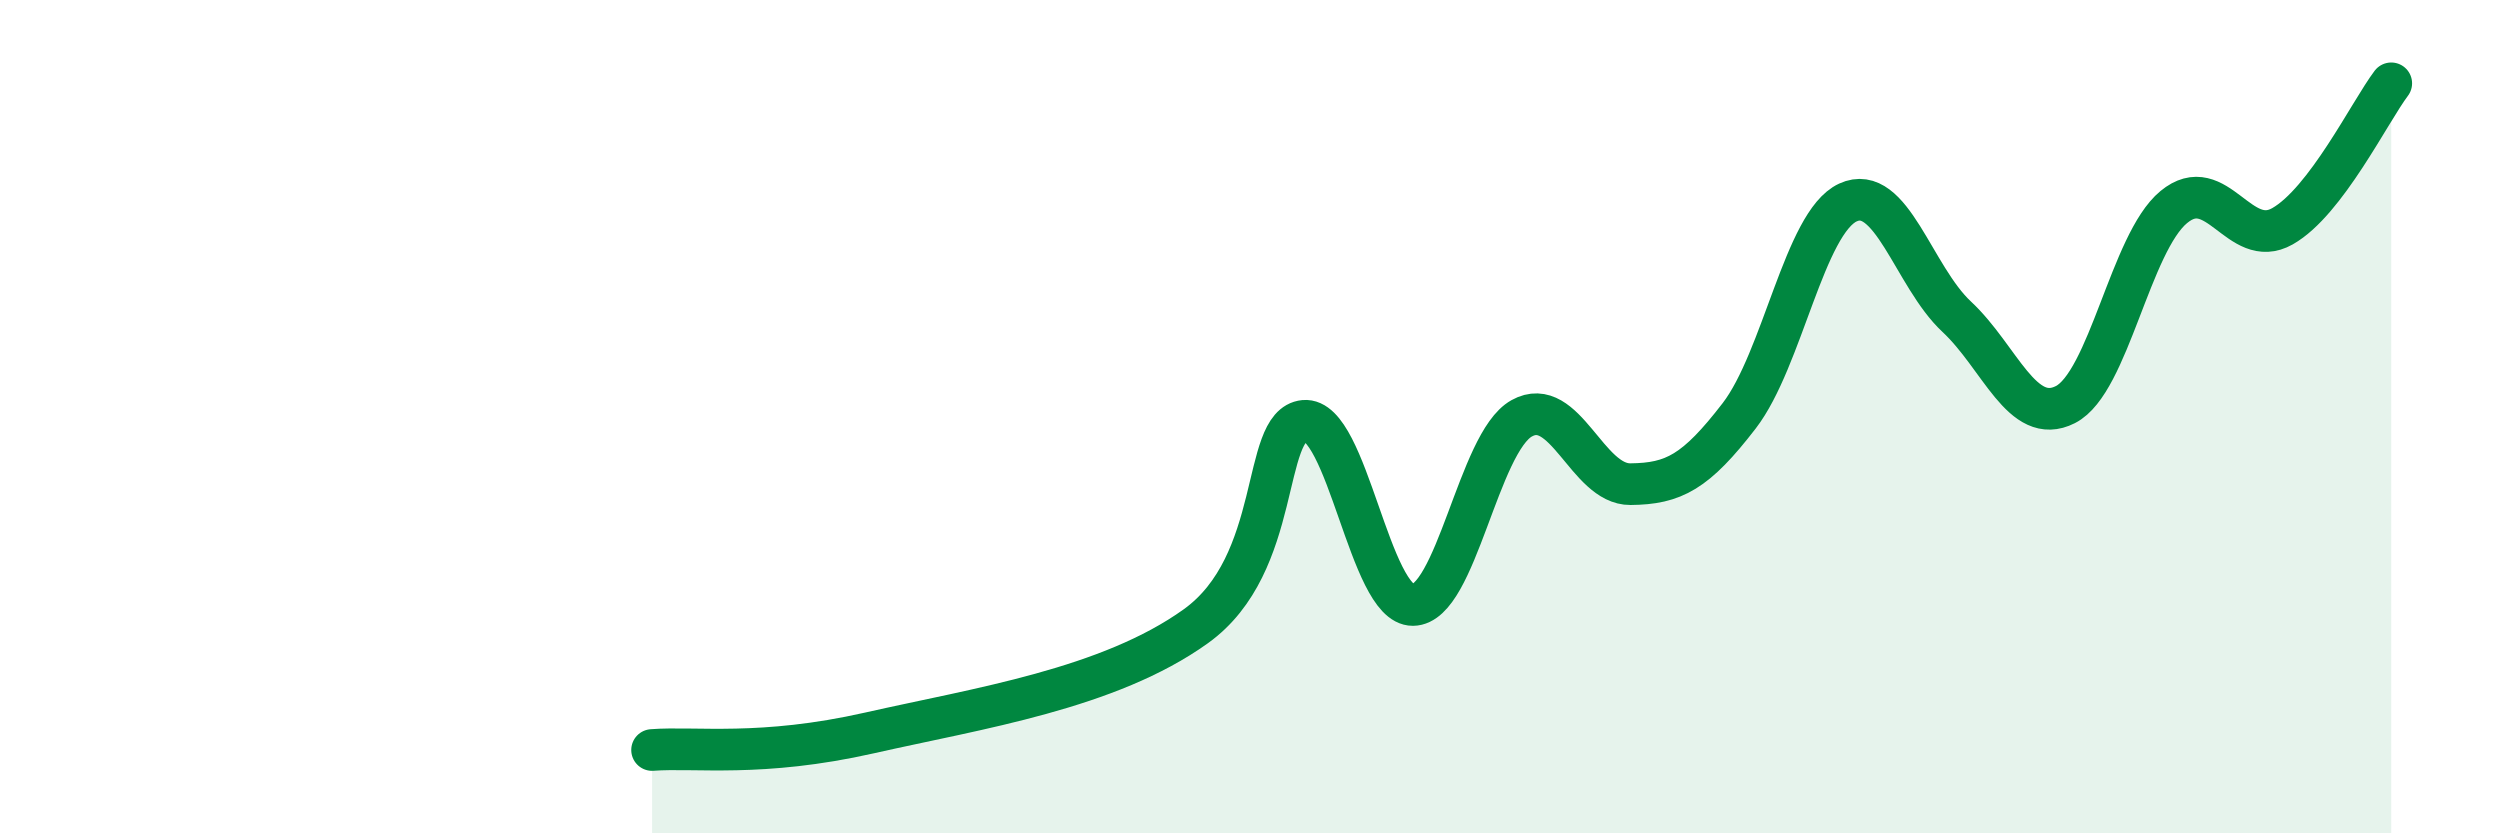
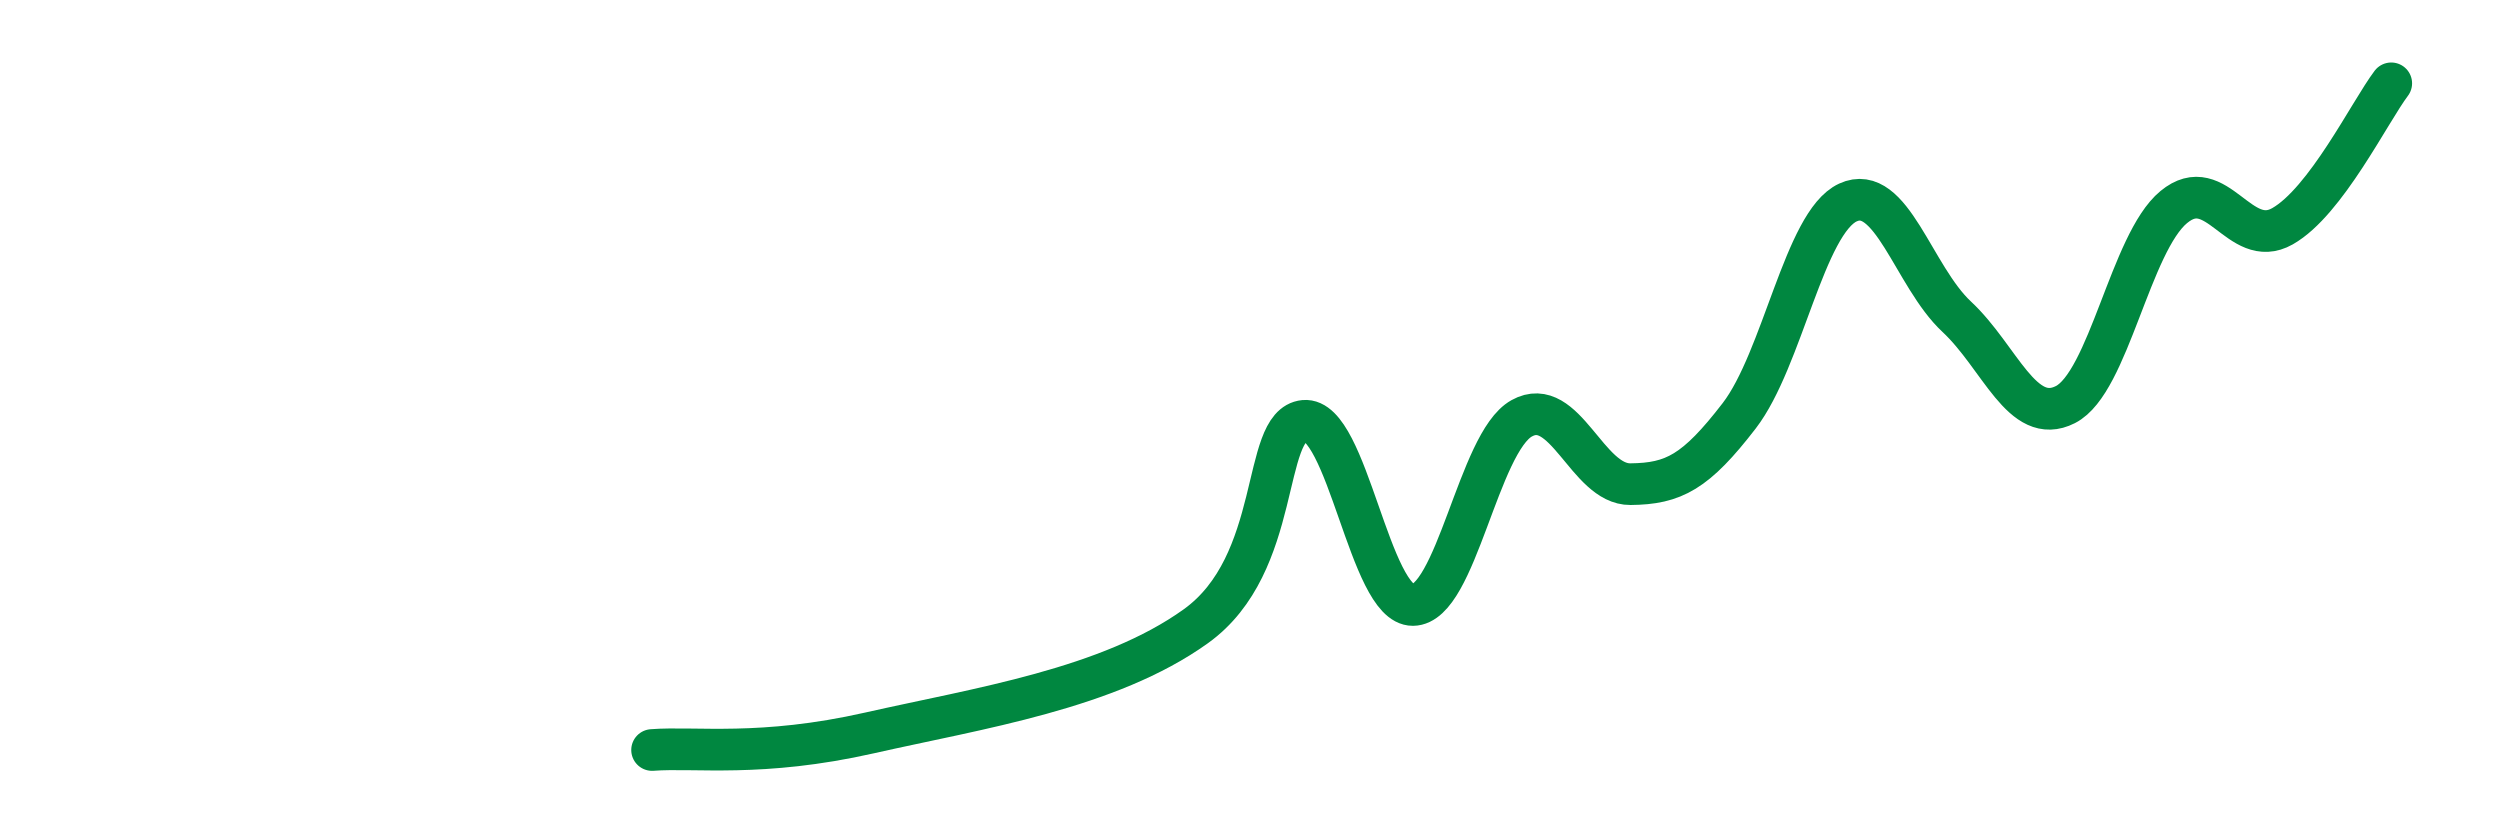
<svg xmlns="http://www.w3.org/2000/svg" width="60" height="20" viewBox="0 0 60 20">
-   <path d="M 15.65,18 C 16.69,17.92 18.26,18.18 20.87,17.59 C 23.48,17 26.61,16.53 28.7,15.03 C 30.79,13.53 30.26,10.2 31.3,10.1 C 32.34,10 32.87,14.53 33.91,14.52 C 34.95,14.51 35.48,10.62 36.52,10.04 C 37.56,9.46 38.09,11.63 39.13,11.62 C 40.17,11.61 40.7,11.33 41.74,9.98 C 42.78,8.63 43.31,5.34 44.35,4.86 C 45.39,4.38 45.92,6.63 46.96,7.6 C 48,8.57 48.53,10.24 49.57,9.71 C 50.61,9.18 51.13,5.83 52.17,4.97 C 53.21,4.11 53.74,6.02 54.78,5.43 C 55.82,4.84 56.87,2.69 57.39,2L57.39 20L15.65 20Z" fill="#008740" opacity="0.1" stroke-linecap="round" stroke-linejoin="round" />
  <path d="M 15.65,18 C 16.69,17.92 18.26,18.18 20.87,17.59 C 23.48,17 26.61,16.53 28.7,15.03 C 30.79,13.53 30.26,10.2 31.3,10.1 C 32.34,10 32.87,14.53 33.91,14.52 C 34.95,14.51 35.48,10.62 36.52,10.04 C 37.56,9.46 38.09,11.63 39.13,11.62 C 40.17,11.61 40.7,11.33 41.74,9.98 C 42.78,8.63 43.31,5.34 44.35,4.86 C 45.39,4.38 45.92,6.63 46.96,7.6 C 48,8.57 48.53,10.24 49.57,9.71 C 50.61,9.18 51.13,5.83 52.17,4.97 C 53.21,4.11 53.74,6.02 54.78,5.43 C 55.82,4.84 56.87,2.69 57.39,2" stroke="#008740" stroke-width="1" fill="none" stroke-linecap="round" stroke-linejoin="round" />
</svg>